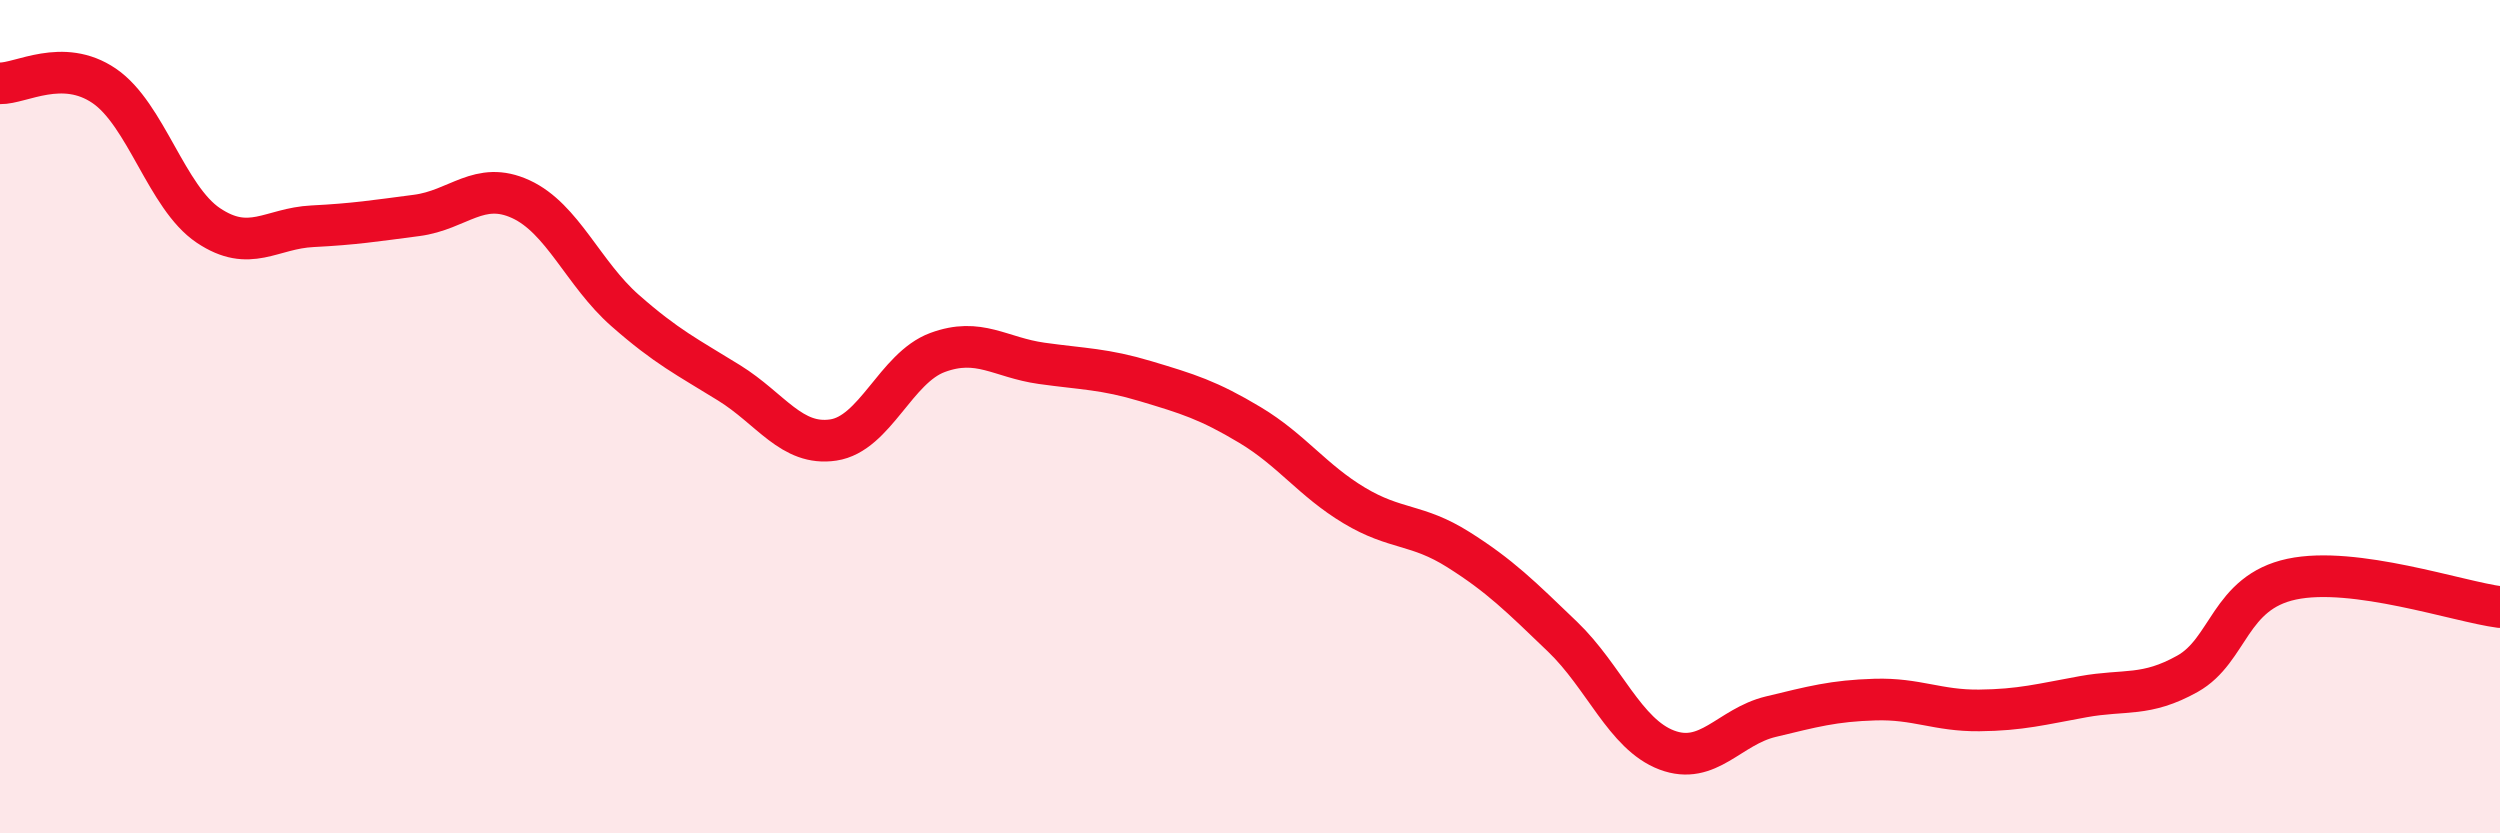
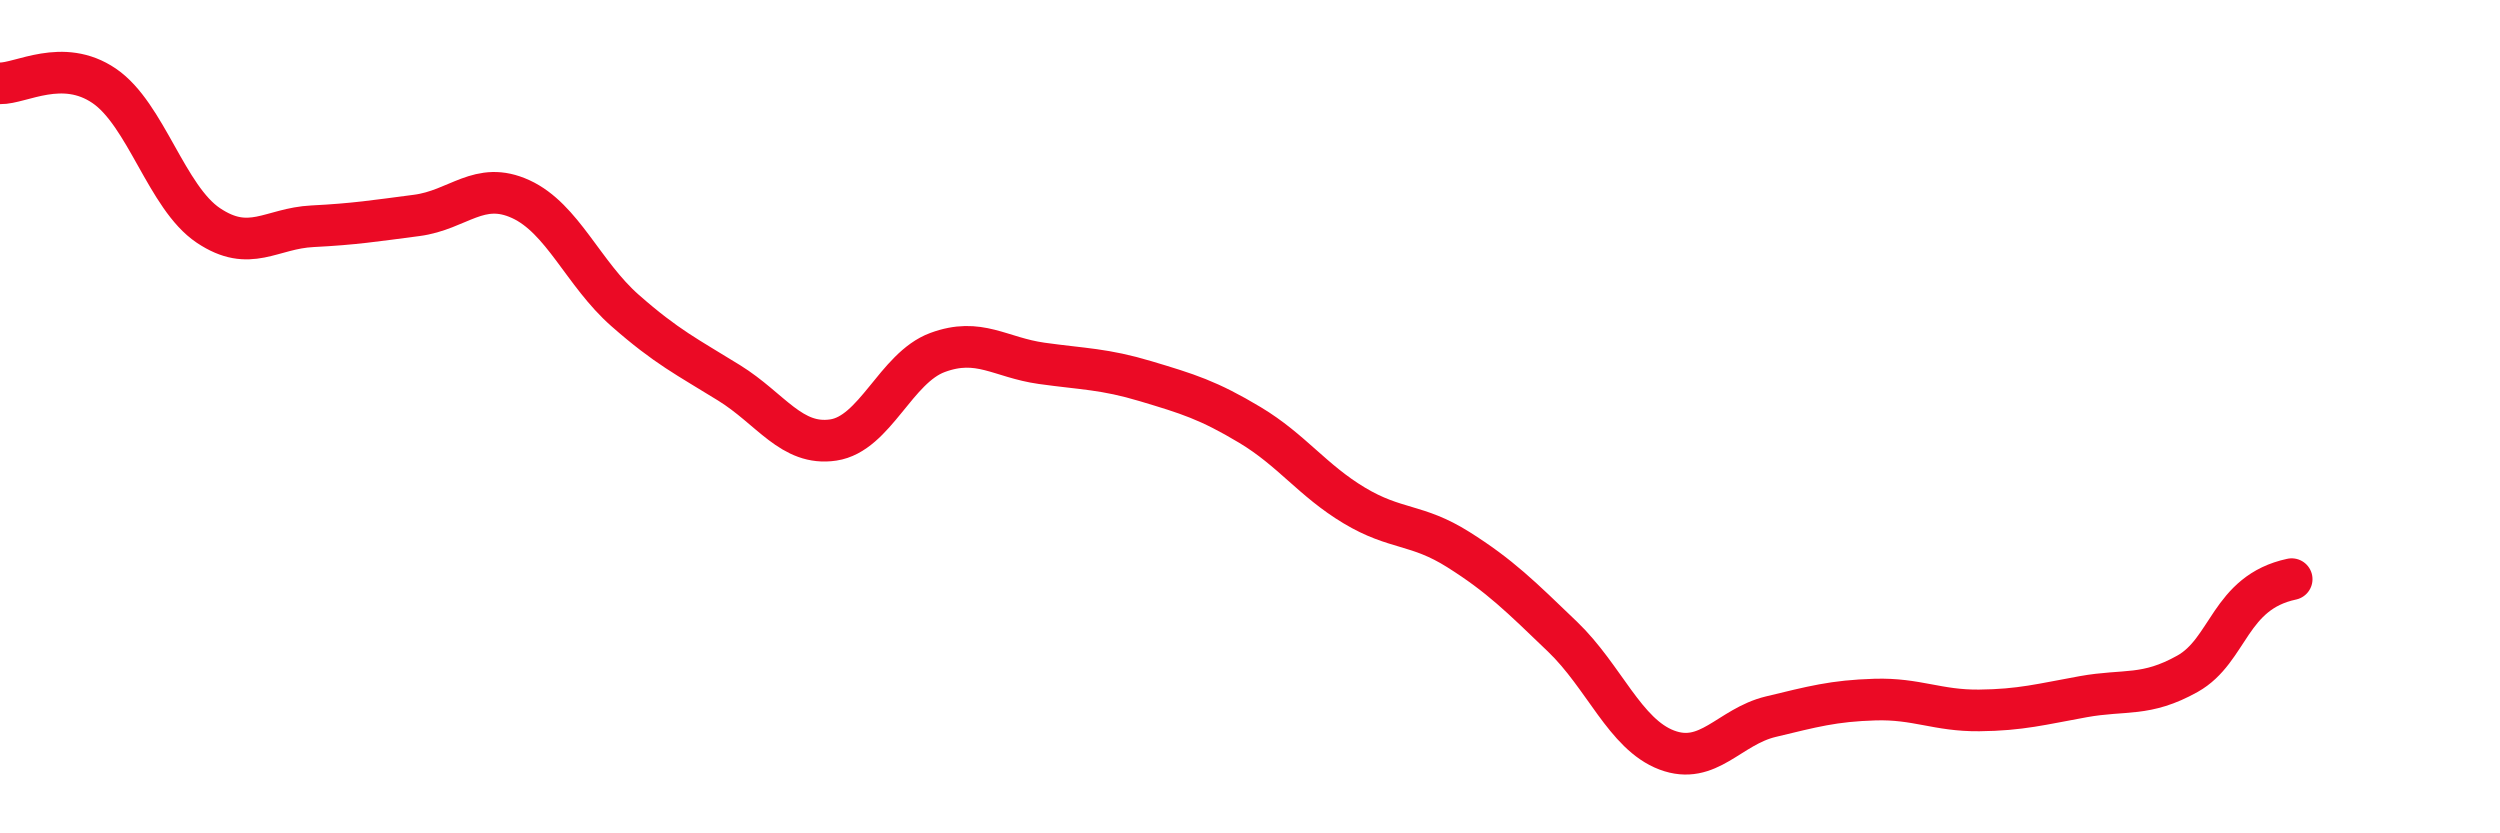
<svg xmlns="http://www.w3.org/2000/svg" width="60" height="20" viewBox="0 0 60 20">
-   <path d="M 0,2 C 0.5,2.01 1.5,1.38 2.5,2.06 C 3.5,2.74 4,4.74 5,5.41 C 6,6.08 6.5,5.48 7.5,5.43 C 8.5,5.38 9,5.3 10,5.17 C 11,5.04 11.5,4.32 12.5,4.78 C 13.5,5.24 14,6.57 15,7.45 C 16,8.33 16.5,8.57 17.5,9.19 C 18.5,9.81 19,10.71 20,10.56 C 21,10.41 21.5,8.83 22.5,8.46 C 23.5,8.09 24,8.58 25,8.72 C 26,8.86 26.5,8.85 27.5,9.15 C 28.5,9.45 29,9.6 30,10.2 C 31,10.8 31.5,11.53 32.5,12.13 C 33.5,12.73 34,12.56 35,13.19 C 36,13.82 36.5,14.32 37.5,15.28 C 38.5,16.24 39,17.62 40,18 C 41,18.38 41.5,17.44 42.5,17.2 C 43.5,16.96 44,16.82 45,16.79 C 46,16.76 46.5,17.06 47.5,17.05 C 48.5,17.04 49,16.9 50,16.72 C 51,16.54 51.5,16.73 52.5,16.17 C 53.5,15.61 53.5,14.22 55,13.9 C 56.5,13.58 59,14.44 60,14.57L60 20L0 20Z" fill="#EB0A25" opacity="0.1" stroke-linecap="round" stroke-linejoin="round" />
-   <path d="M 0,2 C 0.5,2.01 1.5,1.38 2.5,2.06 C 3.5,2.74 4,4.74 5,5.41 C 6,6.08 6.5,5.48 7.5,5.43 C 8.5,5.38 9,5.3 10,5.17 C 11,5.04 11.5,4.32 12.5,4.78 C 13.5,5.24 14,6.57 15,7.45 C 16,8.33 16.5,8.57 17.5,9.19 C 18.5,9.81 19,10.71 20,10.56 C 21,10.41 21.5,8.83 22.5,8.46 C 23.5,8.09 24,8.58 25,8.72 C 26,8.86 26.5,8.85 27.5,9.15 C 28.5,9.45 29,9.6 30,10.2 C 31,10.8 31.5,11.53 32.5,12.13 C 33.5,12.73 34,12.56 35,13.19 C 36,13.82 36.5,14.32 37.5,15.28 C 38.5,16.24 39,17.62 40,18 C 41,18.38 41.5,17.44 42.5,17.2 C 43.5,16.96 44,16.82 45,16.79 C 46,16.76 46.5,17.06 47.5,17.05 C 48.5,17.04 49,16.9 50,16.72 C 51,16.54 51.5,16.73 52.5,16.17 C 53.5,15.61 53.5,14.22 55,13.9 C 56.5,13.58 59,14.44 60,14.57" stroke="#EB0A25" stroke-width="1" fill="none" stroke-linecap="round" stroke-linejoin="round" />
+   <path d="M 0,2 C 0.5,2.01 1.5,1.38 2.5,2.06 C 3.5,2.74 4,4.74 5,5.41 C 6,6.08 6.5,5.48 7.5,5.43 C 8.5,5.38 9,5.3 10,5.17 C 11,5.04 11.5,4.32 12.5,4.78 C 13.5,5.24 14,6.57 15,7.45 C 16,8.33 16.5,8.57 17.5,9.19 C 18.5,9.81 19,10.71 20,10.56 C 21,10.41 21.5,8.83 22.5,8.46 C 23.5,8.09 24,8.58 25,8.72 C 26,8.86 26.5,8.85 27.5,9.15 C 28.5,9.45 29,9.6 30,10.2 C 31,10.8 31.5,11.53 32.5,12.13 C 33.5,12.73 34,12.56 35,13.19 C 36,13.82 36.5,14.32 37.5,15.28 C 38.5,16.24 39,17.62 40,18 C 41,18.38 41.5,17.44 42.5,17.2 C 43.5,16.96 44,16.82 45,16.79 C 46,16.76 46.5,17.06 47.5,17.05 C 48.5,17.04 49,16.9 50,16.72 C 51,16.54 51.5,16.73 52.5,16.17 C 53.5,15.61 53.5,14.22 55,13.9 " stroke="#EB0A25" stroke-width="1" fill="none" stroke-linecap="round" stroke-linejoin="round" />
</svg>